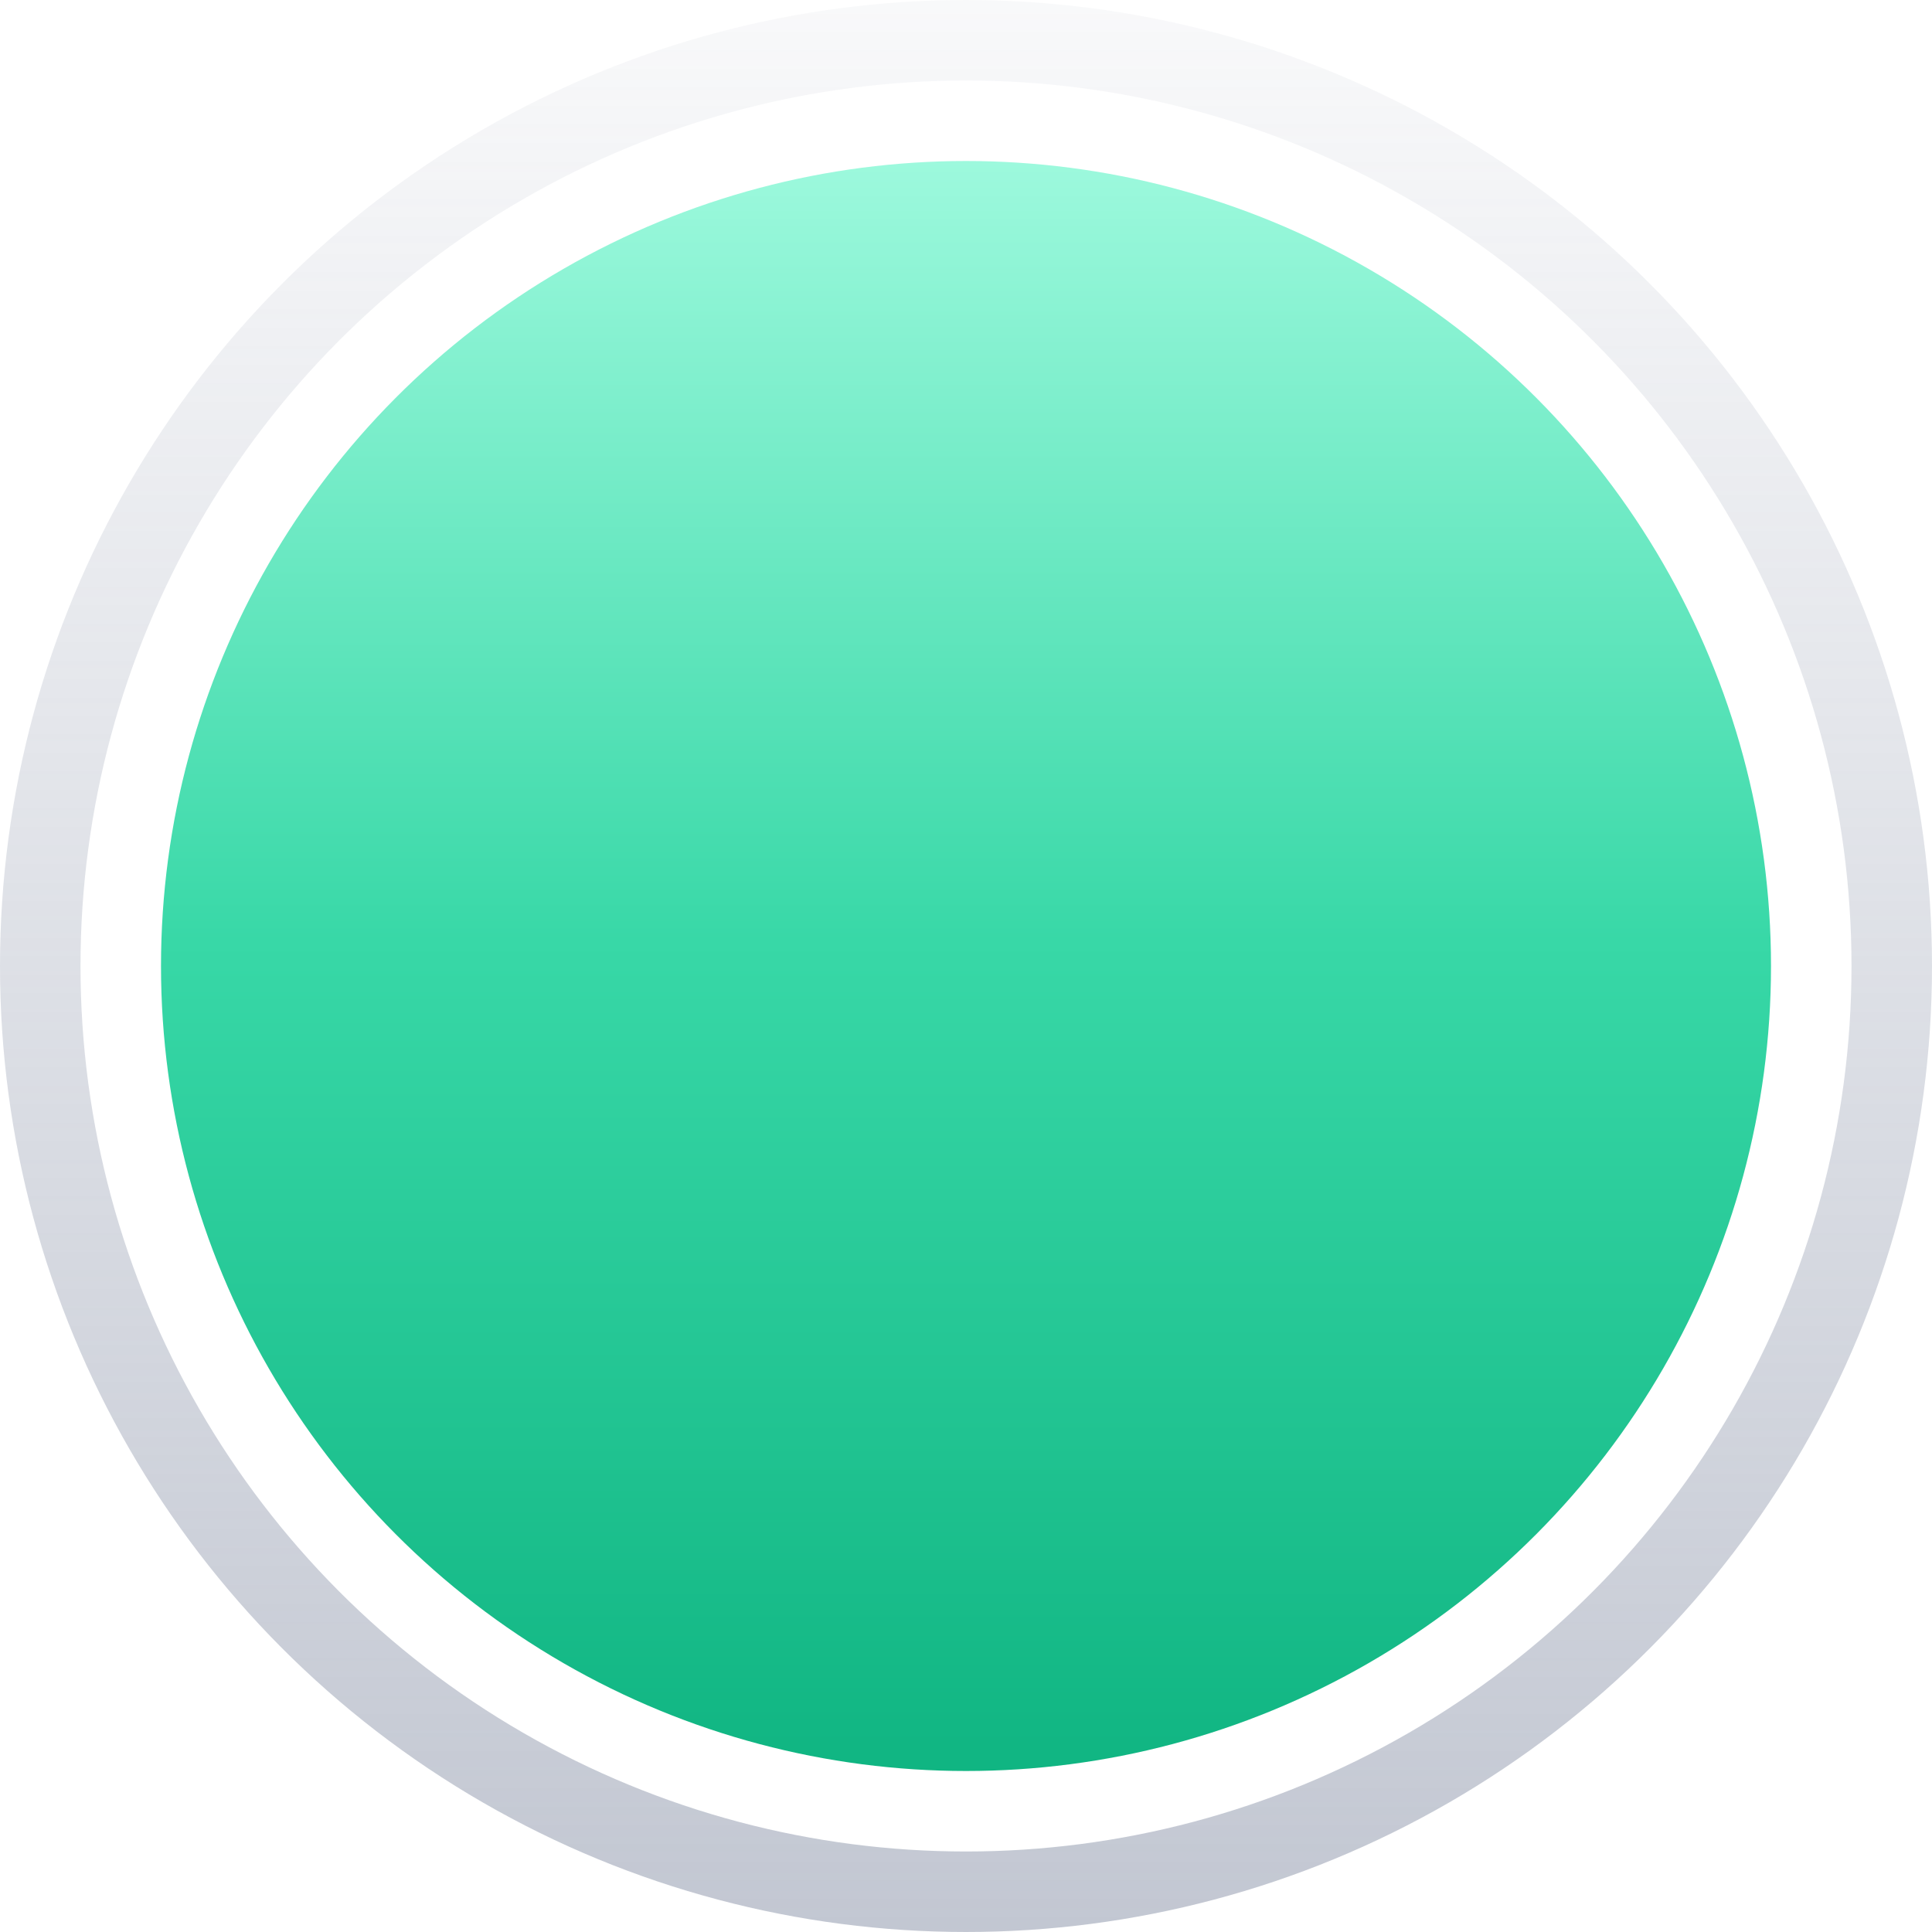
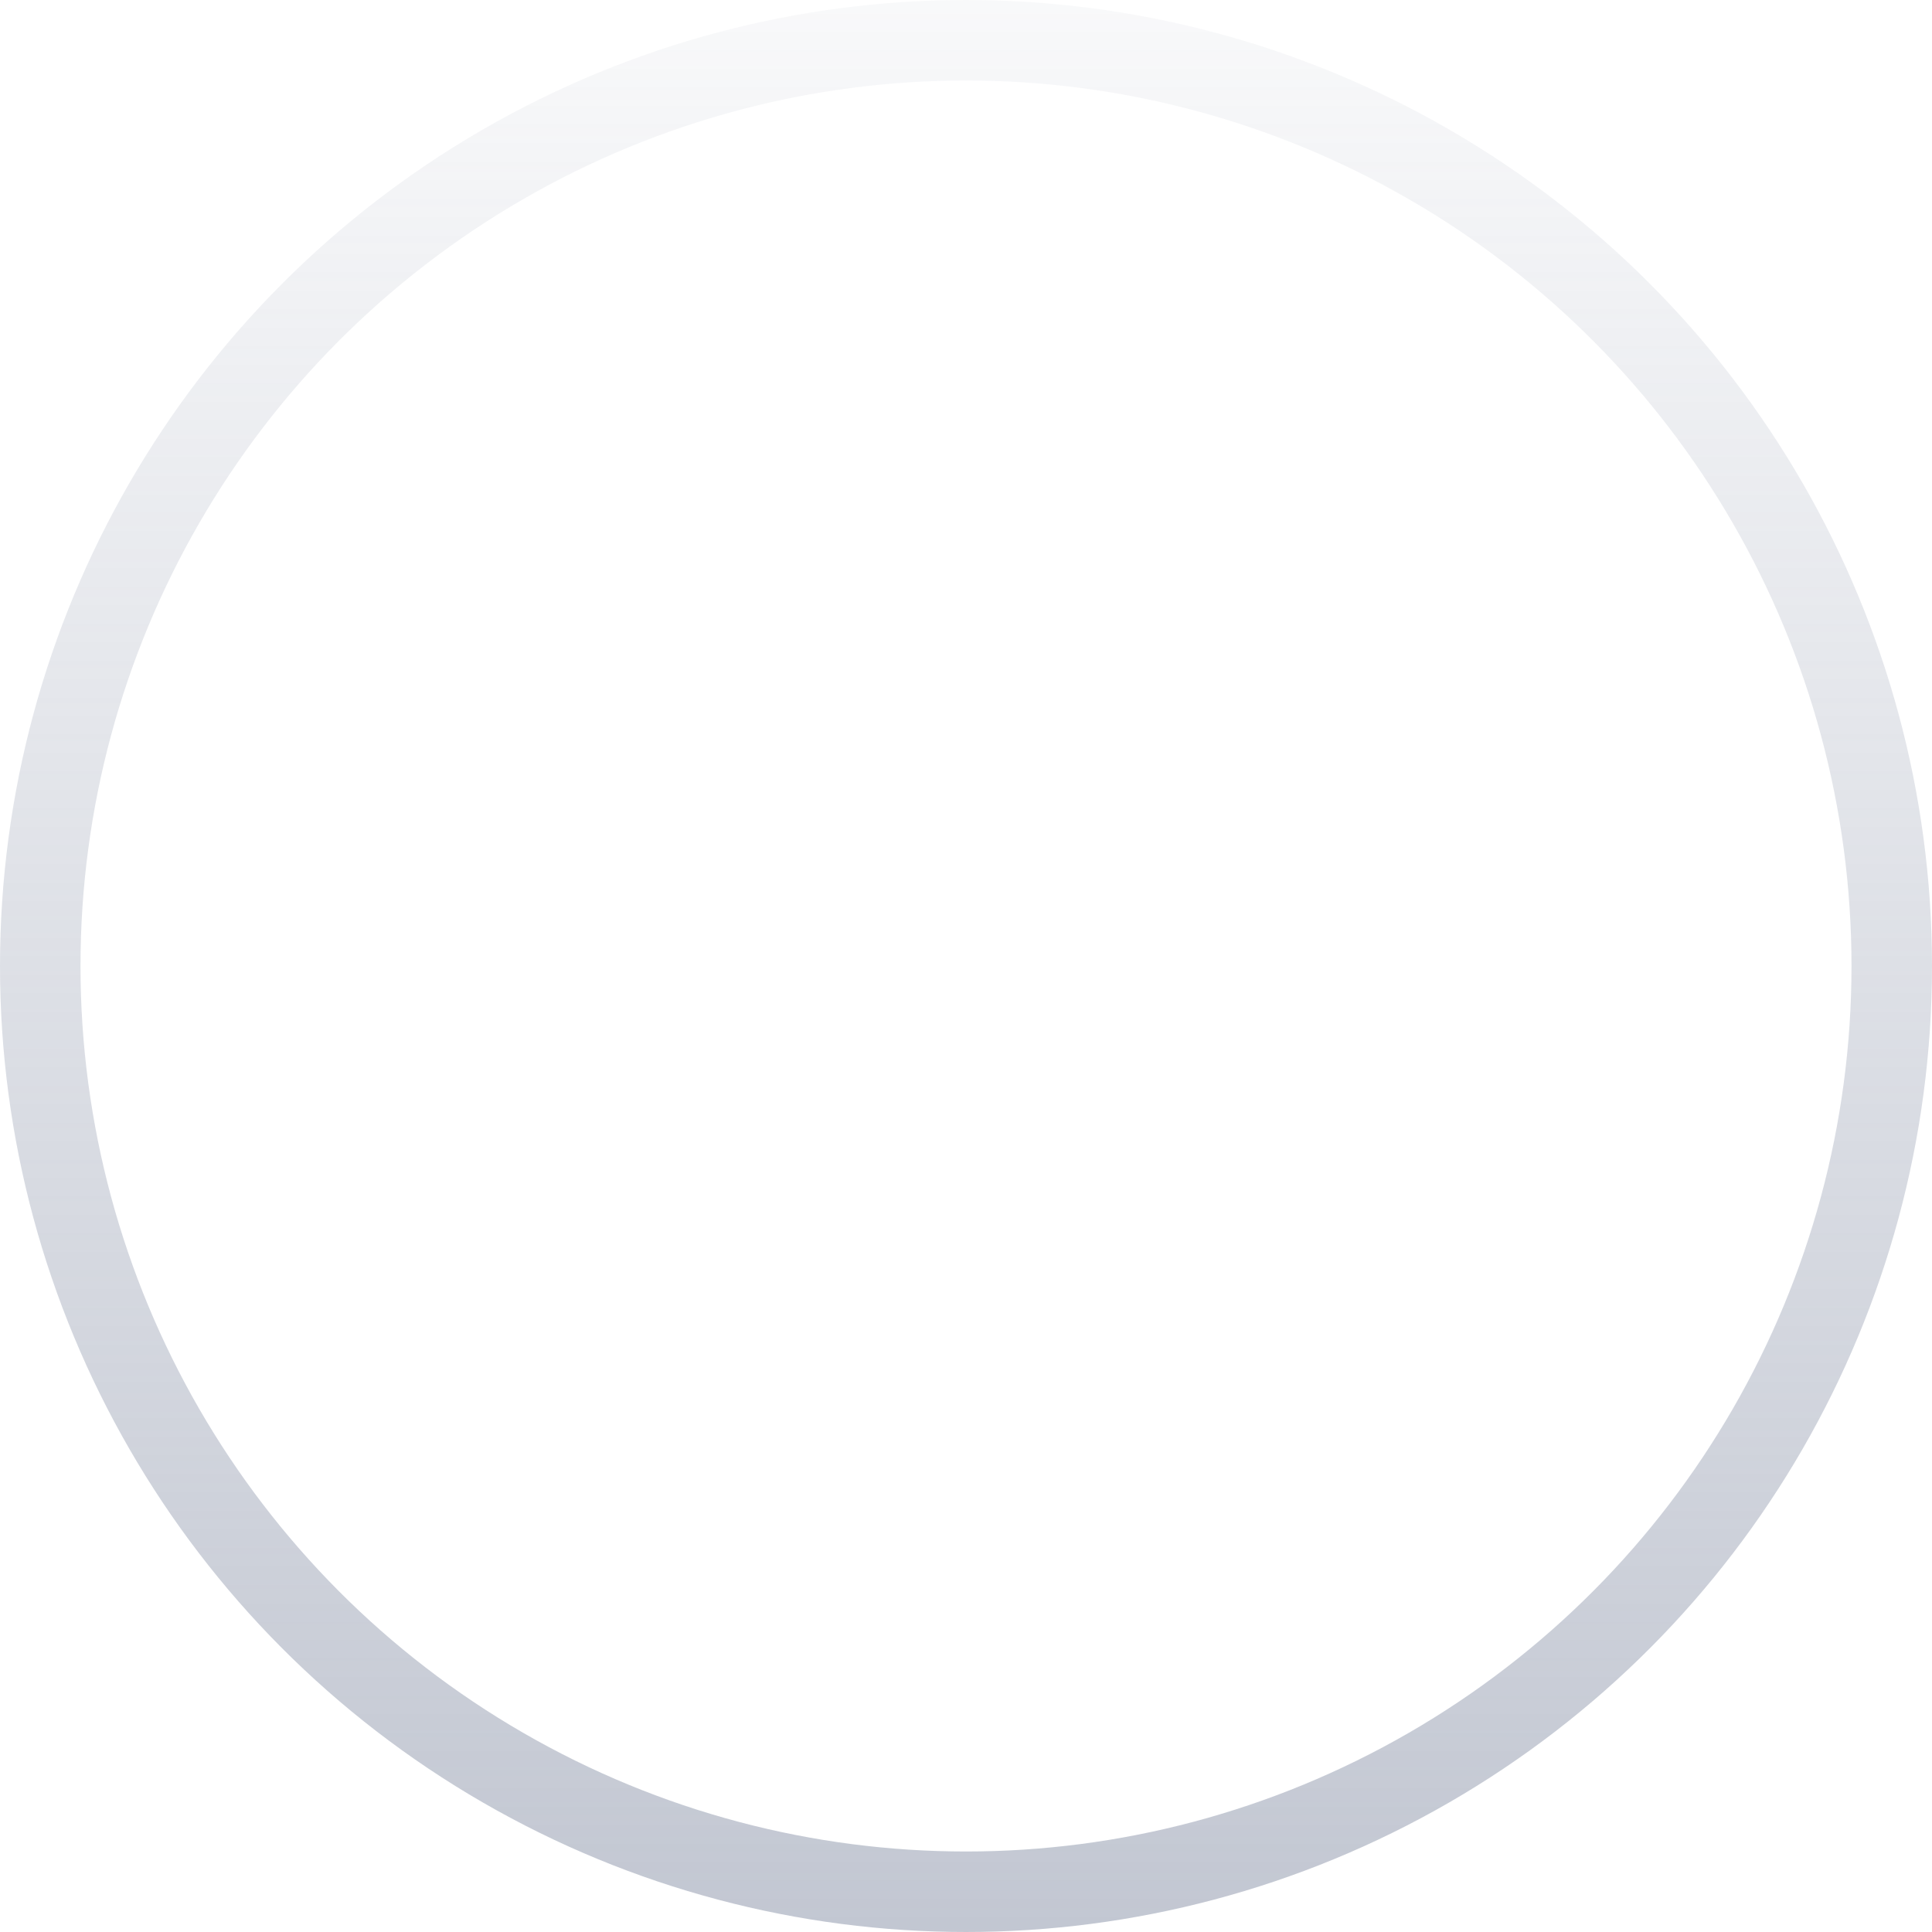
<svg xmlns="http://www.w3.org/2000/svg" width="24" height="24" viewBox="0 0 24 24" fill="none">
  <circle cx="12" cy="12" r="11.5" stroke="url(#paint0_linear_432_2905)" />
-   <circle cx="12" cy="12" r="10" fill="url(#paint1_linear_432_2905)" />
  <defs>
    <linearGradient id="paint0_linear_432_2905" x1="12" y1="0" x2="12" y2="24" gradientUnits="userSpaceOnUse">
      <stop stop-color="#7B859D" stop-opacity="0.05" />
      <stop offset="1" stop-color="#7B859D" stop-opacity="0.46" />
    </linearGradient>
    <linearGradient id="paint1_linear_432_2905" x1="12" y1="2" x2="12" y2="22" gradientUnits="userSpaceOnUse">
      <stop stop-color="#9DF9DD" />
      <stop offset="0.484" stop-color="#38D8A7" />
      <stop offset="1" stop-color="#10B582" />
    </linearGradient>
  </defs>
</svg>